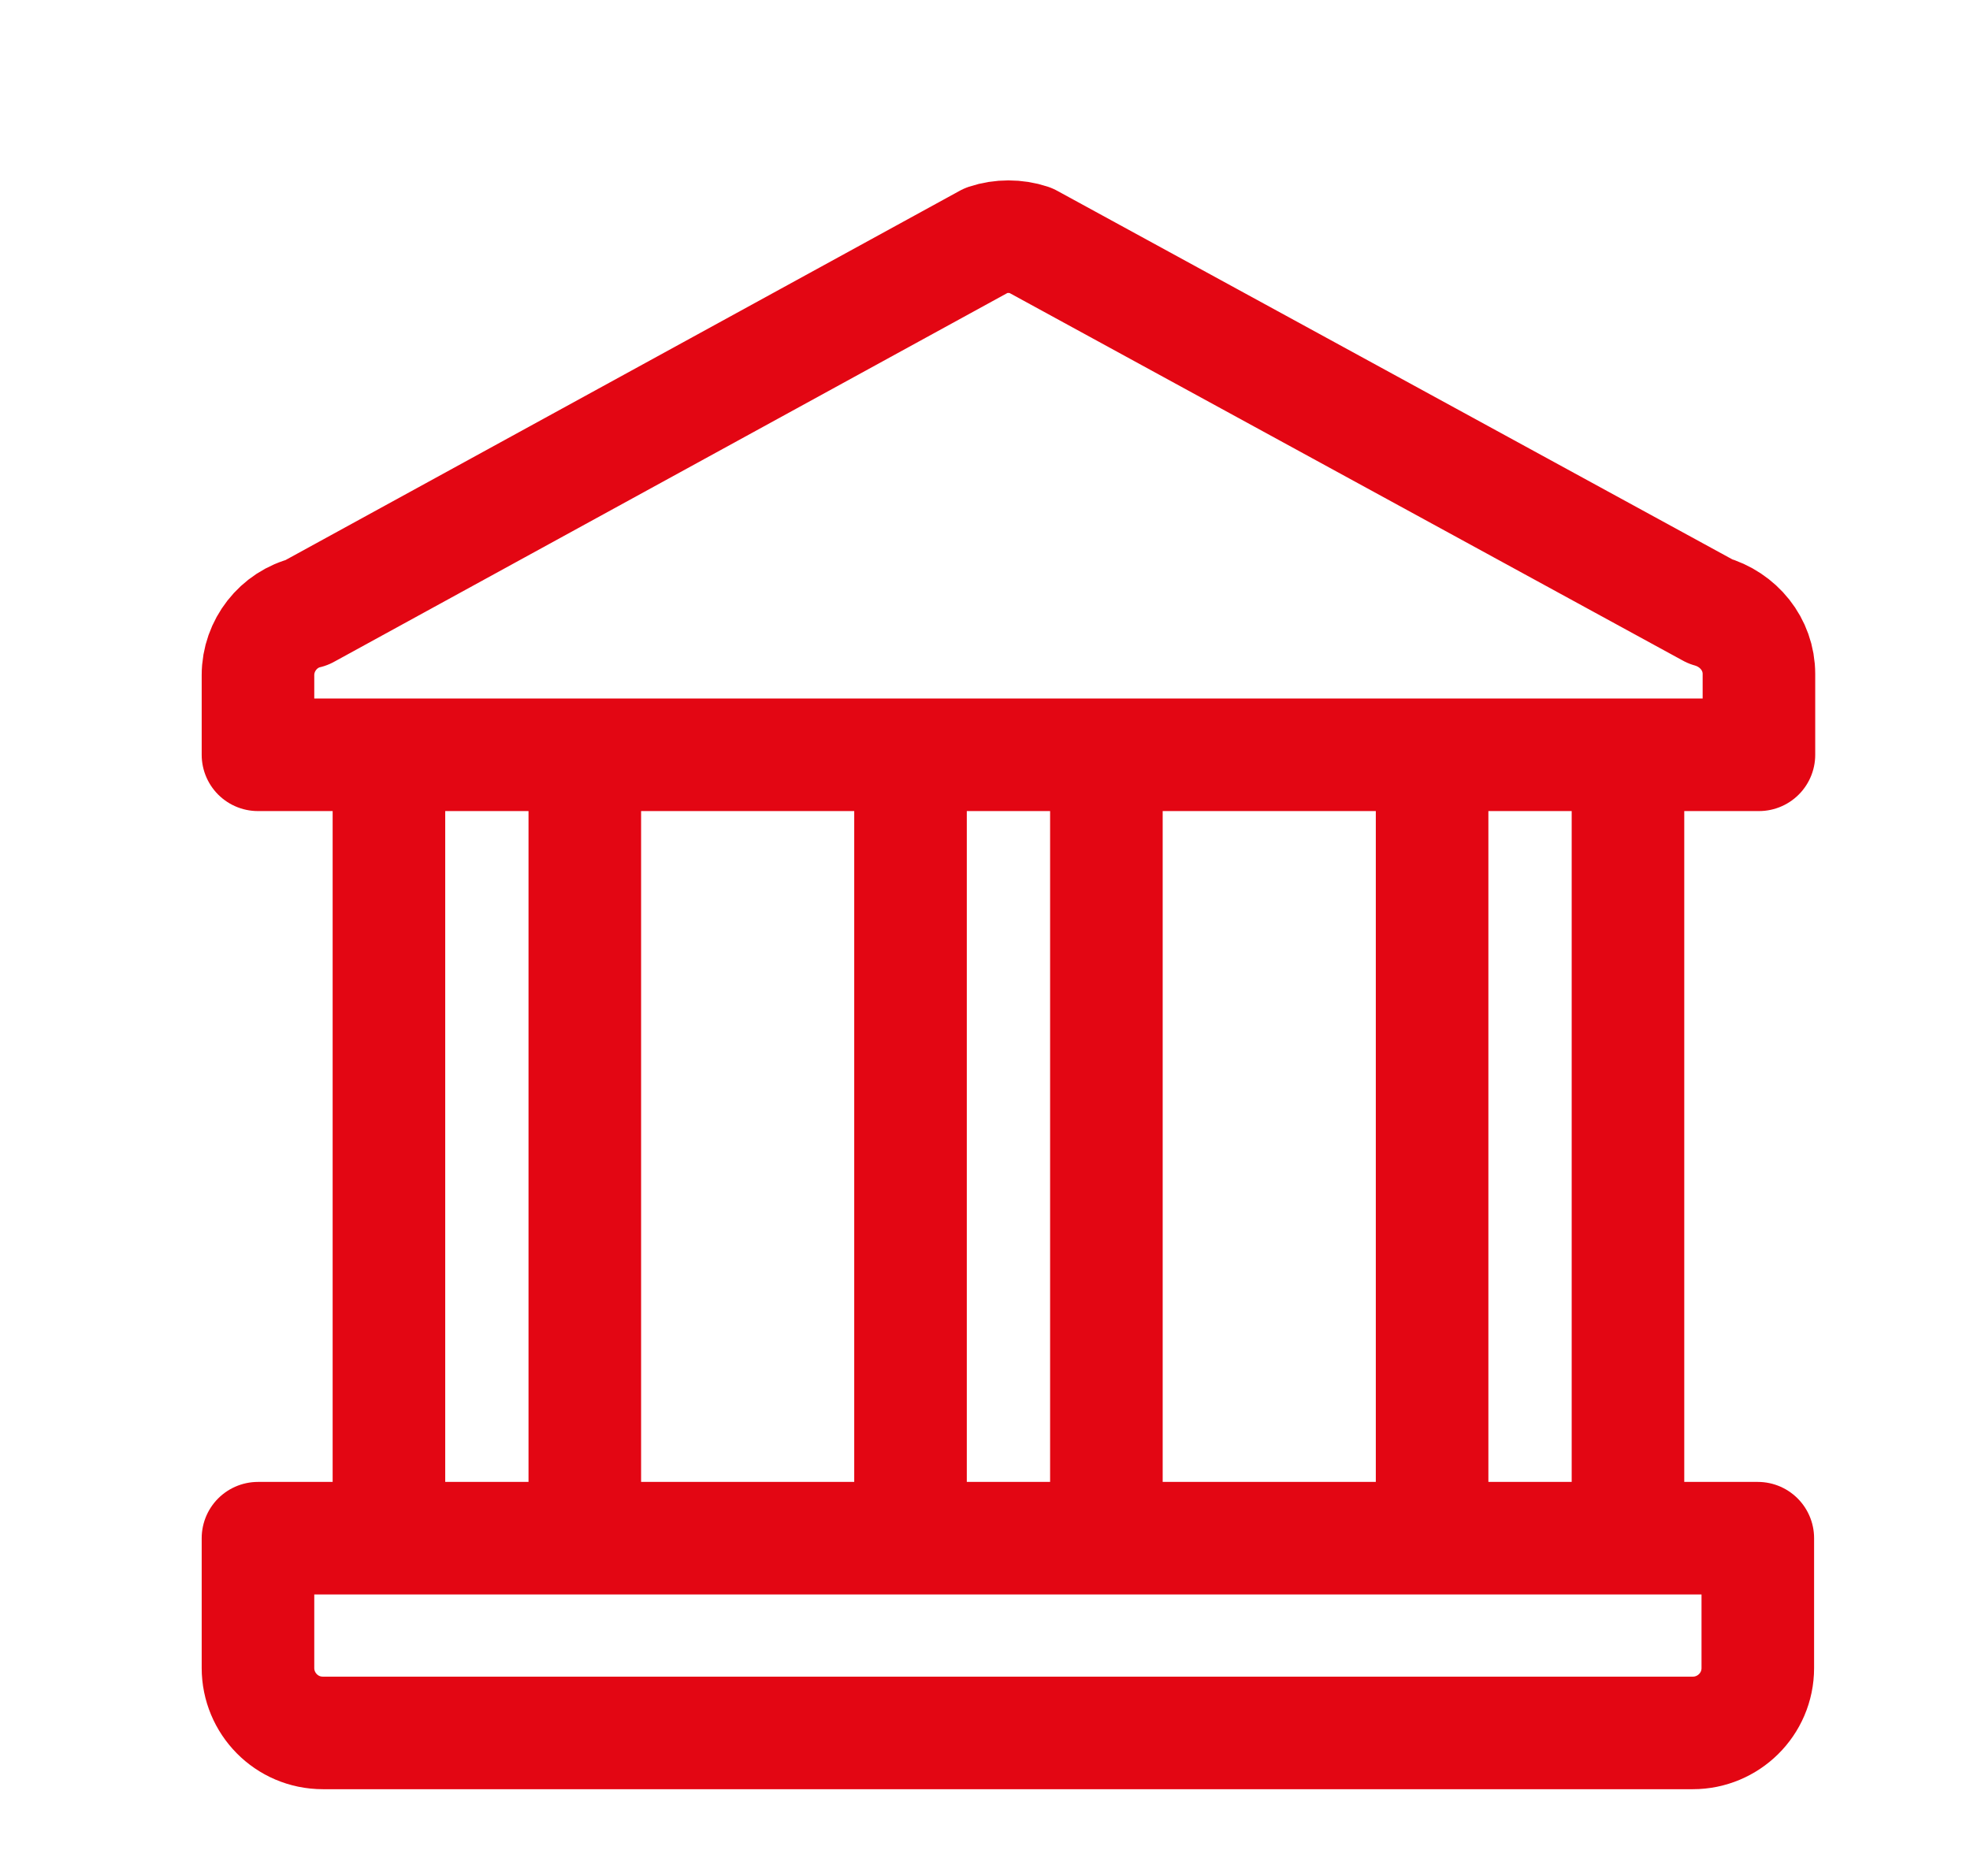
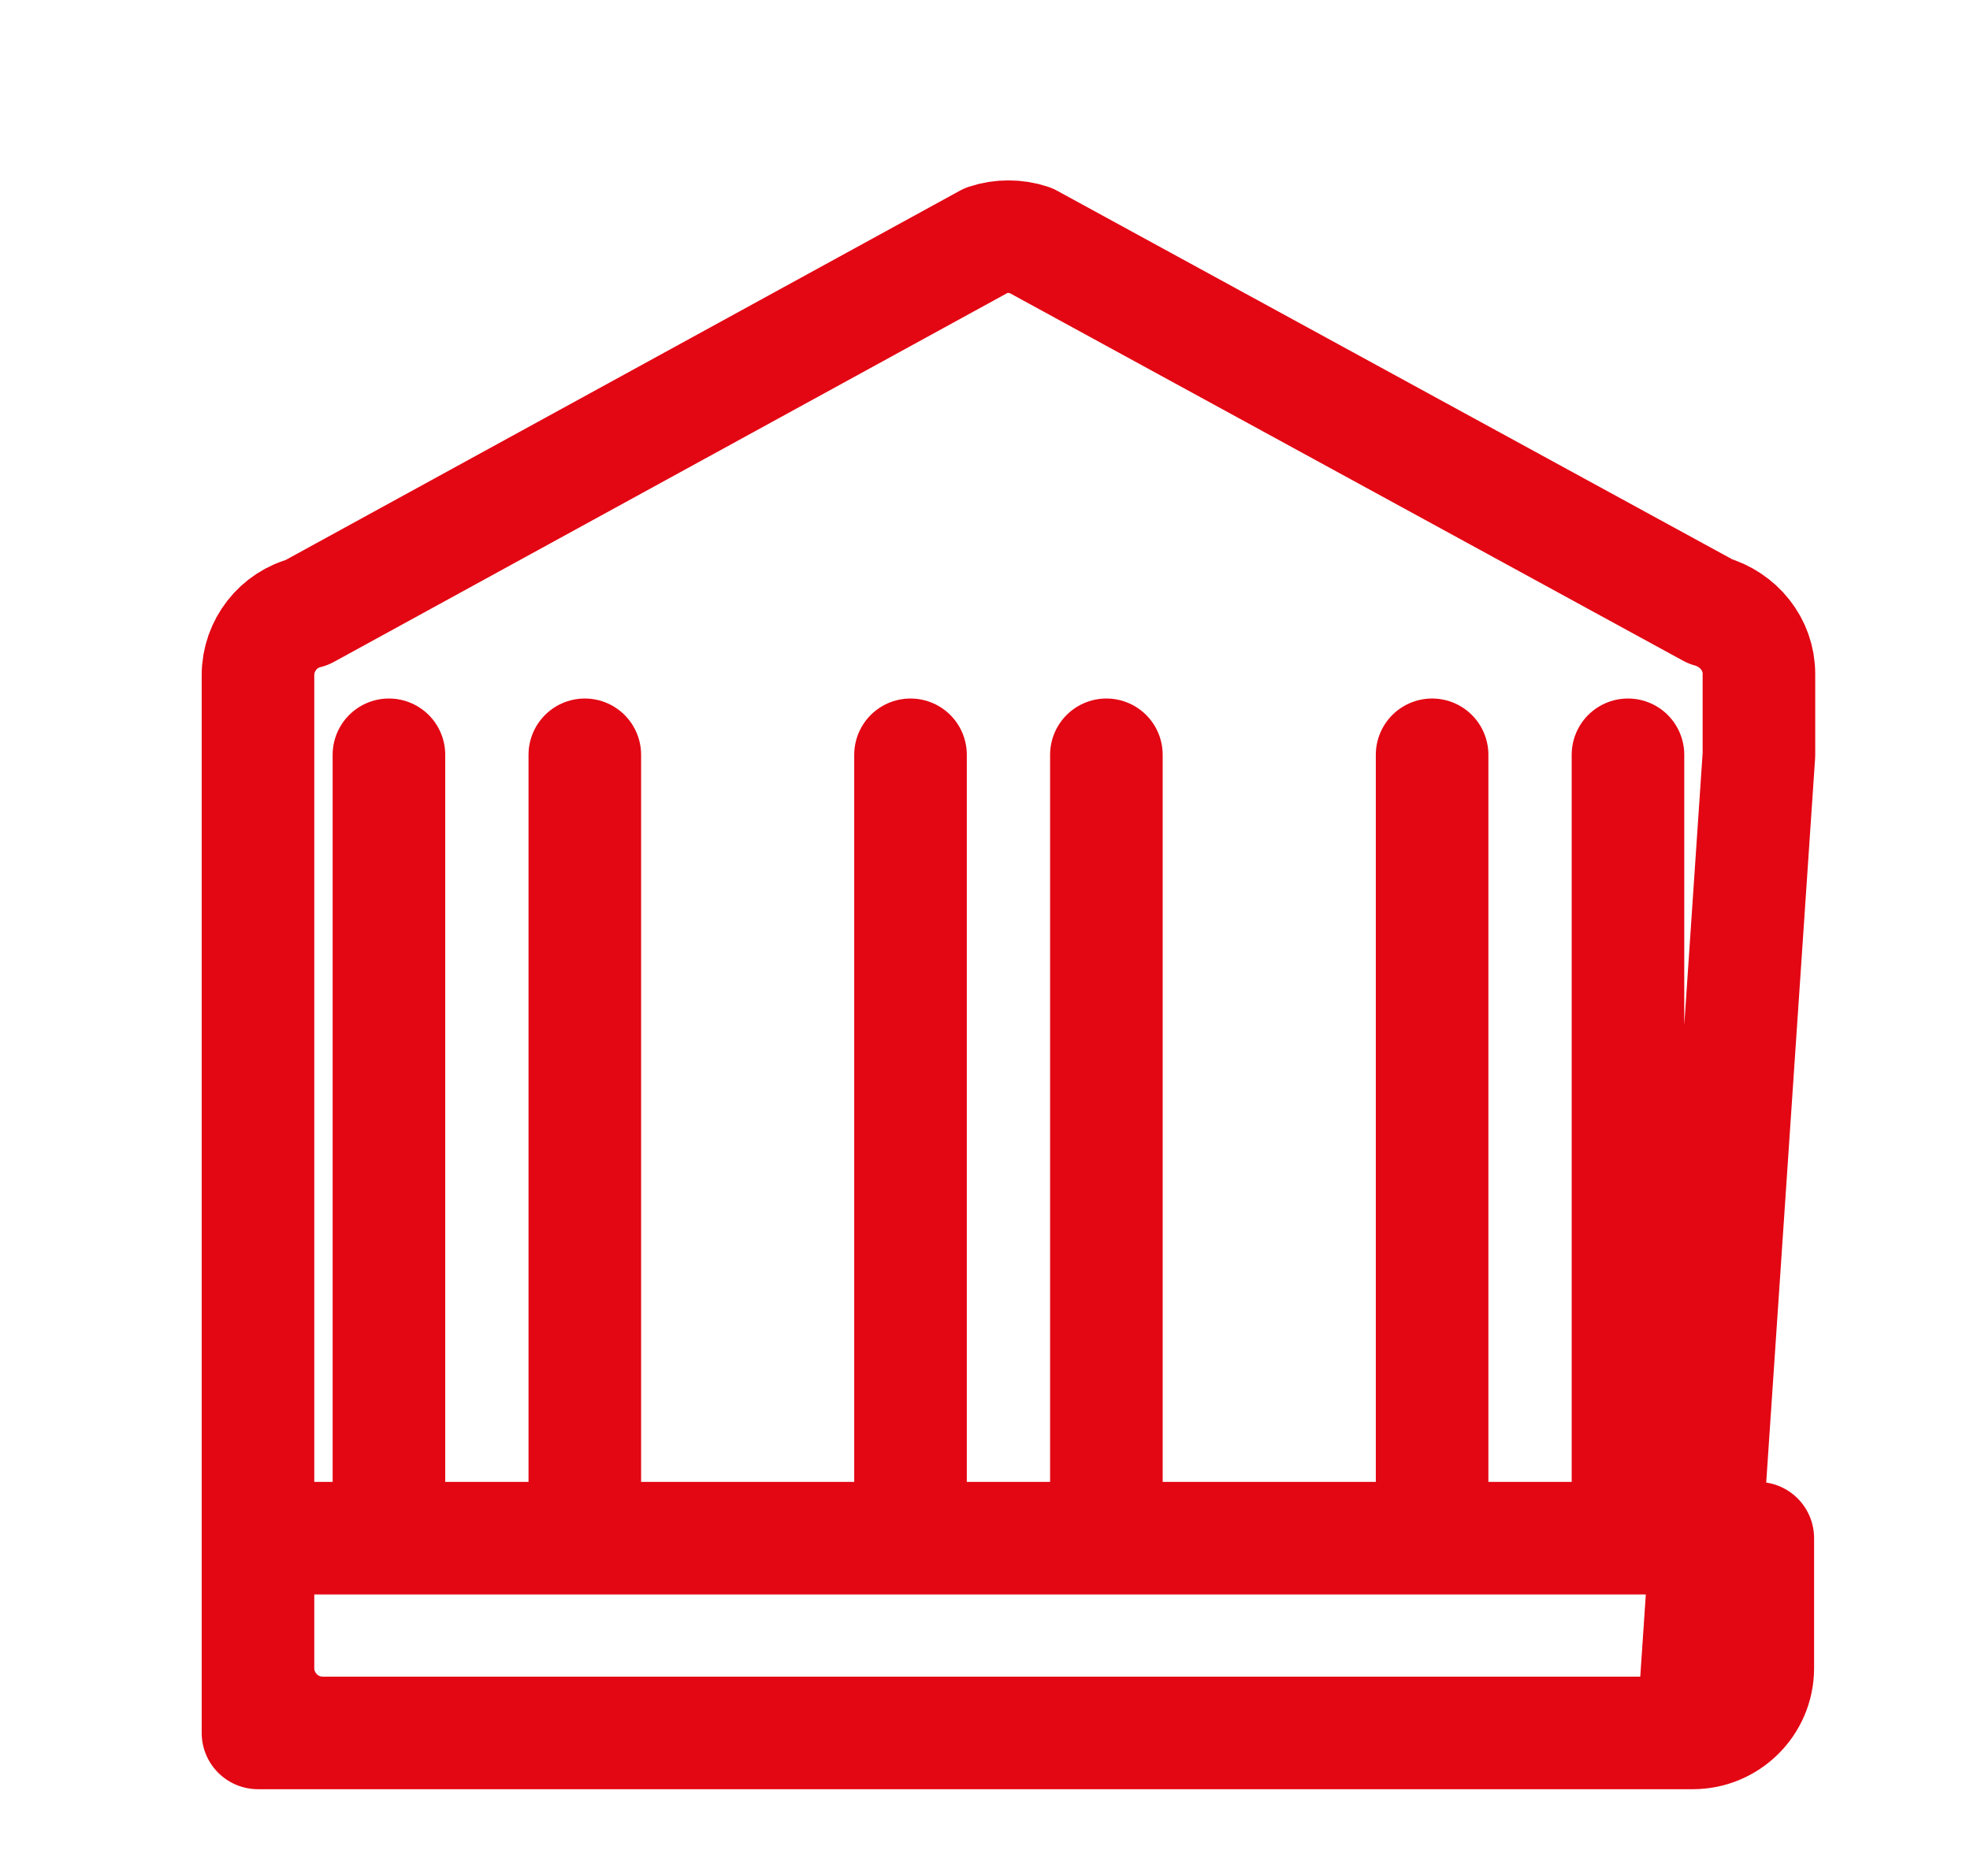
<svg xmlns="http://www.w3.org/2000/svg" width="21" height="20" viewBox="0 0 21 20" fill="none">
-   <path d="M9.706 8.047V16.047M11.794 8.047V16.047M15.266 8.047V16.047M17.354 8.047V16.047M4.146 8.047V16.047M6.234 8.047V16.047M18.046 18.475H3.442C3.053 18.475 2.75 18.159 2.75 17.783V16.399H18.738V17.783C18.738 18.171 18.422 18.475 18.046 18.475ZM18.75 8.047H2.75V7.197C2.75 6.882 2.969 6.602 3.272 6.53L10.519 2.56C10.665 2.511 10.835 2.511 10.981 2.56L18.228 6.517C18.532 6.602 18.75 6.869 18.75 7.185V8.035V8.047Z" stroke="#E30613" stroke-width="1.2" stroke-linecap="round" stroke-linejoin="round" />
+   <path d="M9.706 8.047V16.047M11.794 8.047V16.047M15.266 8.047V16.047M17.354 8.047V16.047M4.146 8.047V16.047M6.234 8.047V16.047M18.046 18.475H3.442C3.053 18.475 2.75 18.159 2.75 17.783V16.399H18.738V17.783C18.738 18.171 18.422 18.475 18.046 18.475ZH2.75V7.197C2.75 6.882 2.969 6.602 3.272 6.53L10.519 2.56C10.665 2.511 10.835 2.511 10.981 2.56L18.228 6.517C18.532 6.602 18.75 6.869 18.75 7.185V8.035V8.047Z" stroke="#E30613" stroke-width="1.2" stroke-linecap="round" stroke-linejoin="round" />
</svg>